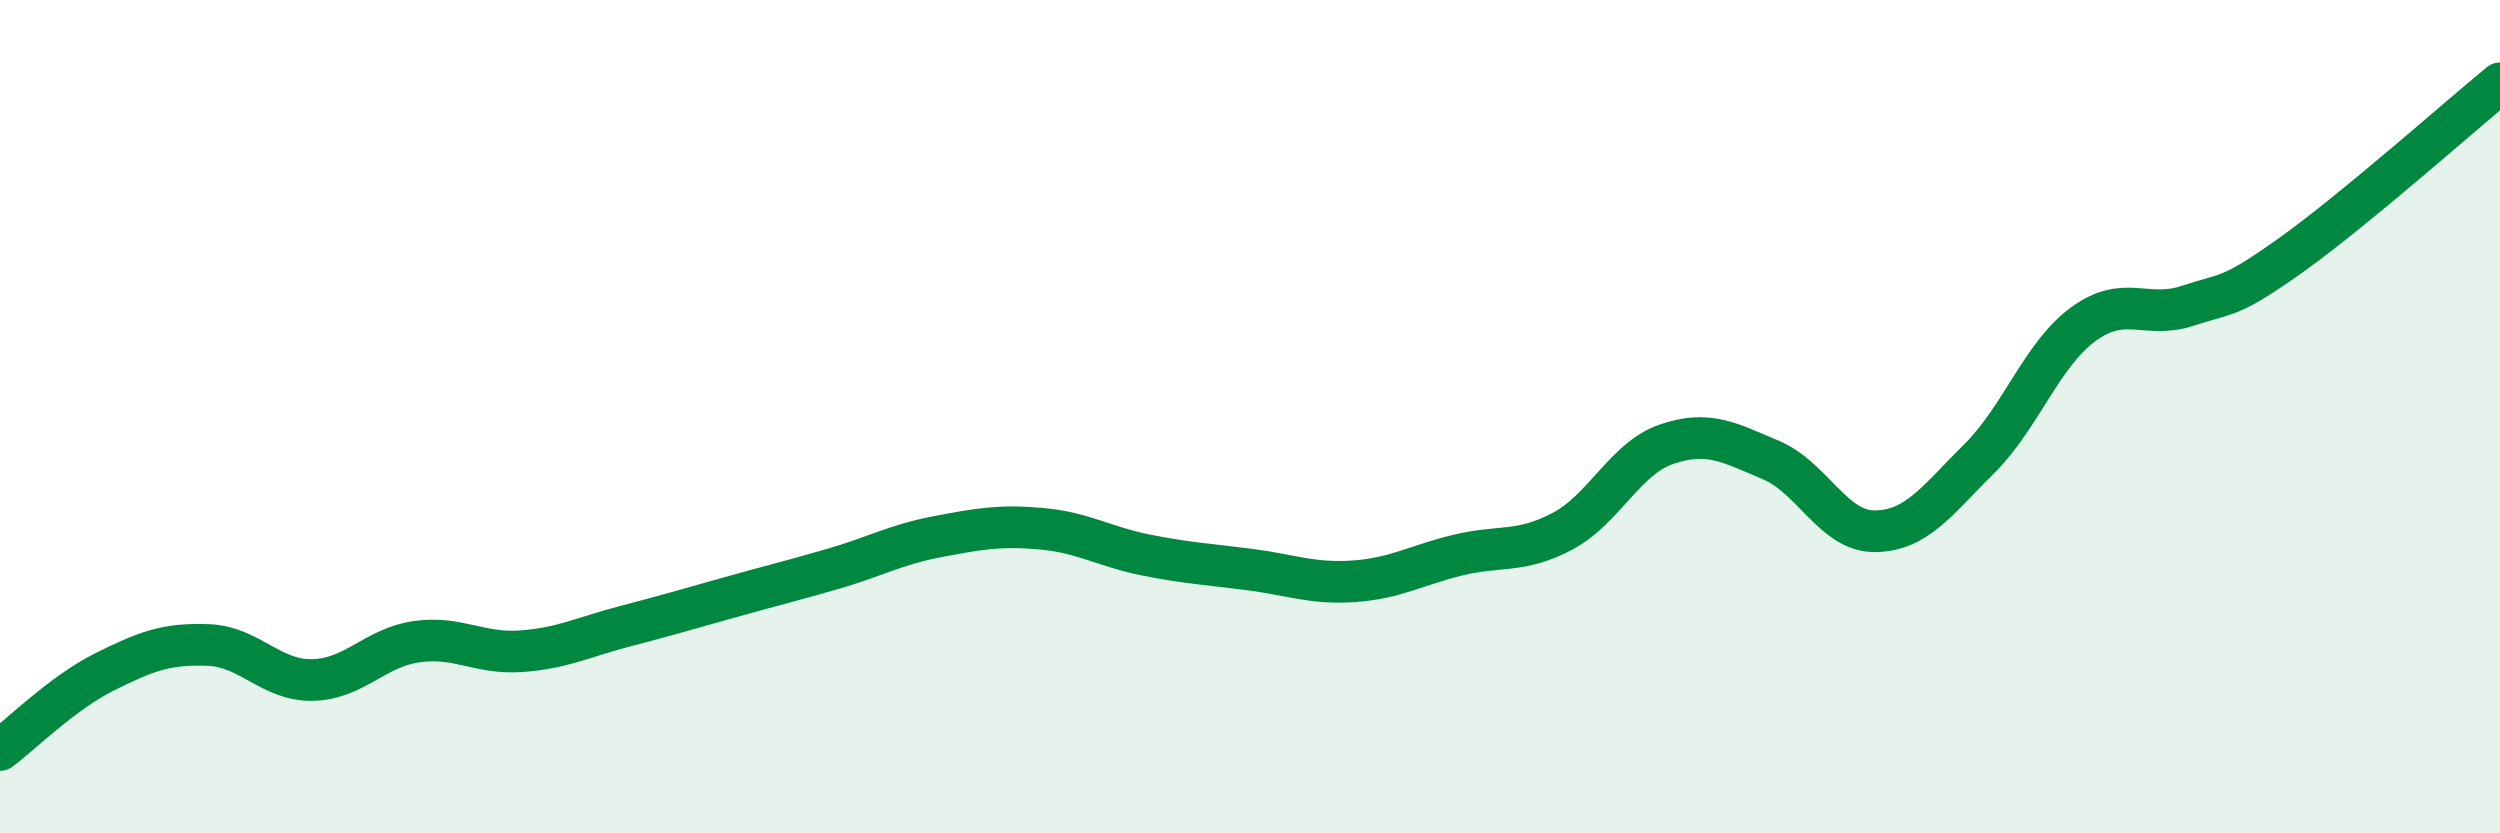
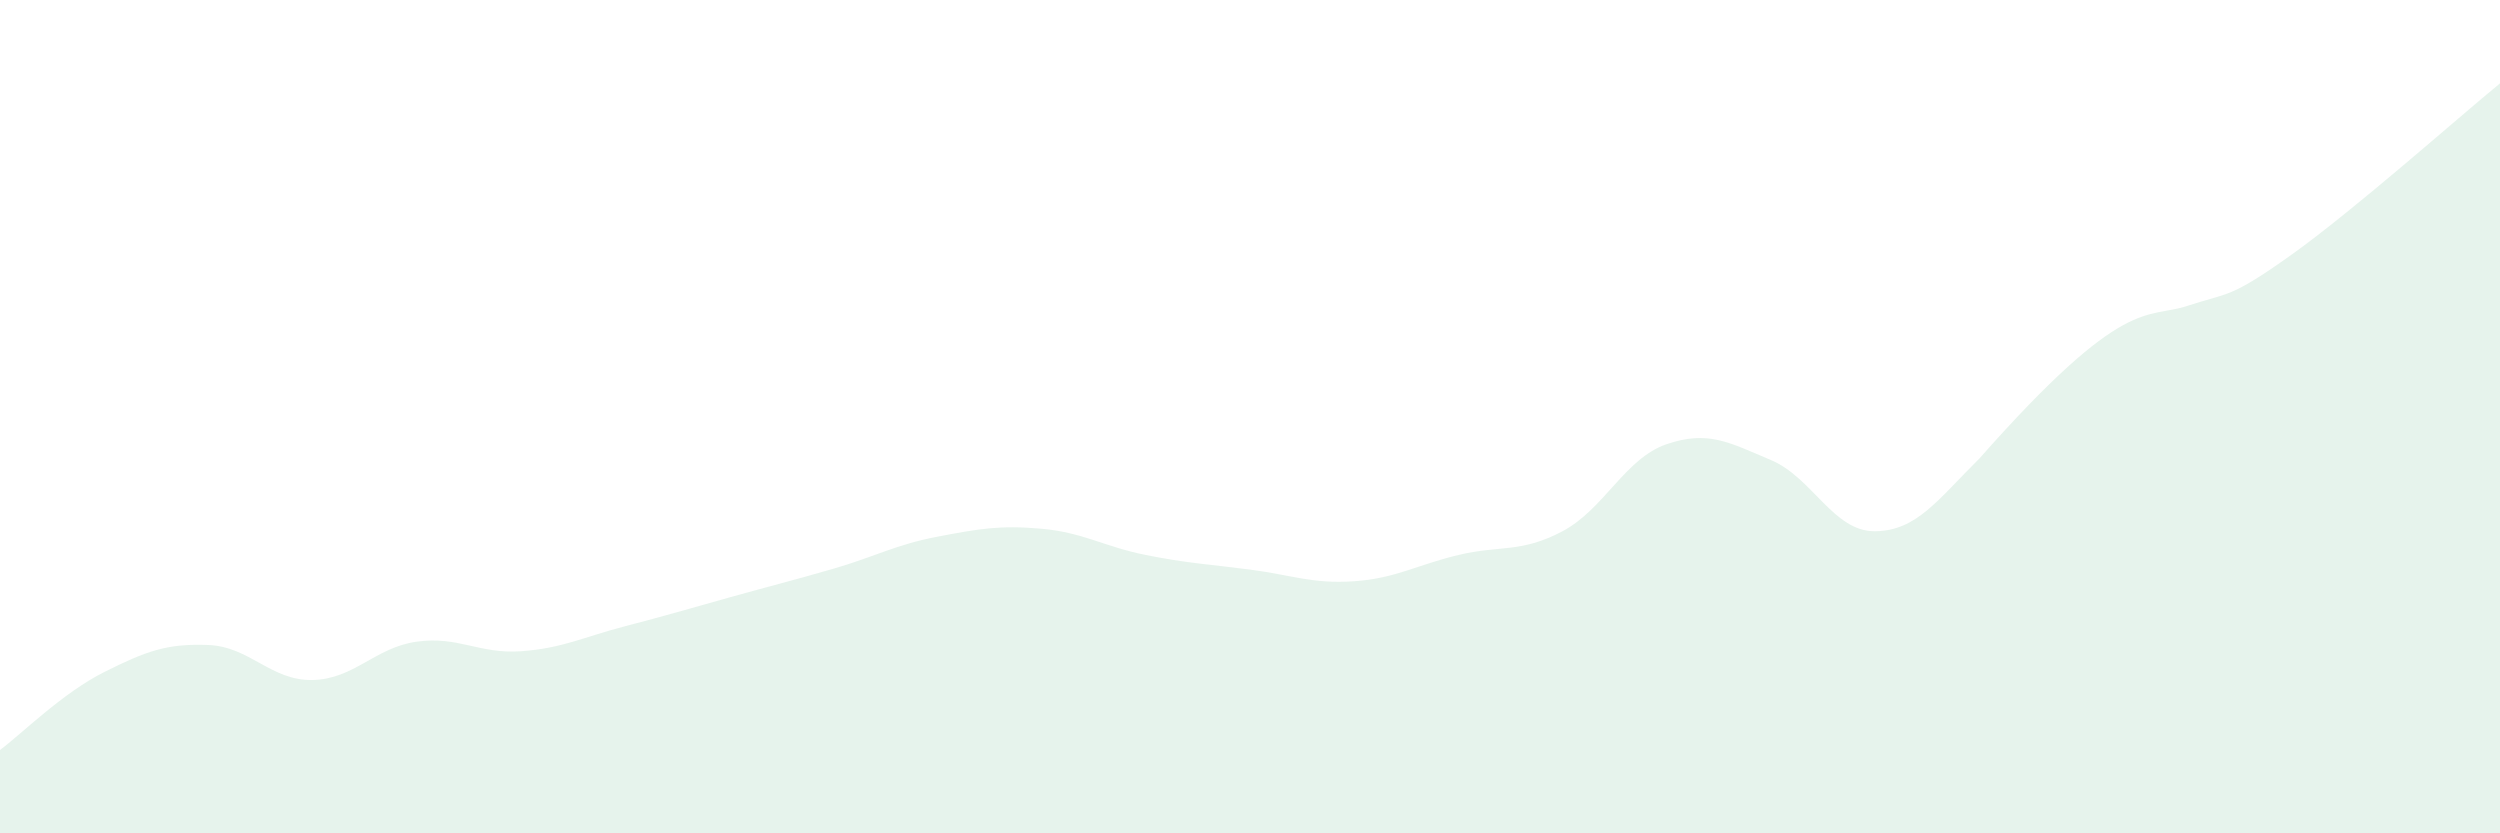
<svg xmlns="http://www.w3.org/2000/svg" width="60" height="20" viewBox="0 0 60 20">
-   <path d="M 0,18 C 0.5,17.63 1.5,16.63 2.5,16.13 C 3.5,15.63 4,15.44 5,15.48 C 6,15.52 6.5,16.34 7.5,16.32 C 8.5,16.3 9,15.54 10,15.4 C 11,15.26 11.5,15.7 12.5,15.63 C 13.5,15.56 14,15.29 15,15.03 C 16,14.77 16.5,14.62 17.5,14.34 C 18.5,14.06 19,13.94 20,13.65 C 21,13.36 21.5,13.07 22.5,12.88 C 23.5,12.69 24,12.6 25,12.69 C 26,12.78 26.5,13.12 27.5,13.32 C 28.5,13.52 29,13.54 30,13.67 C 31,13.8 31.5,14.02 32.5,13.95 C 33.5,13.88 34,13.56 35,13.32 C 36,13.08 36.5,13.28 37.5,12.75 C 38.5,12.22 39,11 40,10.66 C 41,10.32 41.5,10.62 42.5,11.04 C 43.5,11.46 44,12.76 45,12.75 C 46,12.74 46.5,12 47.5,11.01 C 48.5,10.02 49,8.51 50,7.78 C 51,7.05 51.5,7.67 52.5,7.34 C 53.5,7.01 53.5,7.18 55,6.11 C 56.5,5.04 59,2.82 60,2L60 20L0 20Z" fill="#008740" opacity="0.1" stroke-linecap="round" stroke-linejoin="round" />
-   <path d="M 0,18 C 0.5,17.63 1.5,16.63 2.5,16.13 C 3.5,15.63 4,15.44 5,15.48 C 6,15.52 6.5,16.34 7.5,16.32 C 8.5,16.3 9,15.54 10,15.4 C 11,15.26 11.5,15.7 12.5,15.63 C 13.5,15.56 14,15.29 15,15.03 C 16,14.77 16.5,14.62 17.5,14.34 C 18.5,14.06 19,13.94 20,13.65 C 21,13.36 21.5,13.07 22.5,12.88 C 23.5,12.69 24,12.6 25,12.69 C 26,12.78 26.5,13.12 27.5,13.32 C 28.5,13.52 29,13.54 30,13.67 C 31,13.8 31.5,14.02 32.5,13.95 C 33.5,13.88 34,13.56 35,13.32 C 36,13.08 36.5,13.28 37.5,12.75 C 38.5,12.22 39,11 40,10.66 C 41,10.32 41.5,10.62 42.5,11.04 C 43.5,11.46 44,12.76 45,12.75 C 46,12.74 46.5,12 47.5,11.01 C 48.5,10.02 49,8.51 50,7.78 C 51,7.05 51.5,7.67 52.5,7.34 C 53.5,7.01 53.5,7.18 55,6.11 C 56.5,5.04 59,2.82 60,2" stroke="#008740" stroke-width="1" fill="none" stroke-linecap="round" stroke-linejoin="round" />
+   <path d="M 0,18 C 0.5,17.63 1.5,16.63 2.5,16.13 C 3.5,15.63 4,15.44 5,15.48 C 6,15.52 6.5,16.34 7.5,16.32 C 8.5,16.3 9,15.54 10,15.4 C 11,15.26 11.5,15.7 12.5,15.63 C 13.5,15.56 14,15.29 15,15.03 C 16,14.77 16.5,14.62 17.5,14.34 C 18.5,14.06 19,13.94 20,13.65 C 21,13.36 21.5,13.07 22.5,12.88 C 23.5,12.69 24,12.6 25,12.69 C 26,12.78 26.5,13.12 27.5,13.32 C 28.5,13.52 29,13.54 30,13.67 C 31,13.8 31.5,14.02 32.5,13.95 C 33.5,13.88 34,13.56 35,13.32 C 36,13.08 36.5,13.28 37.5,12.75 C 38.5,12.22 39,11 40,10.66 C 41,10.32 41.5,10.62 42.5,11.04 C 43.5,11.46 44,12.76 45,12.75 C 46,12.74 46.5,12 47.5,11.01 C 51,7.05 51.5,7.67 52.5,7.34 C 53.5,7.01 53.5,7.18 55,6.11 C 56.5,5.04 59,2.82 60,2L60 20L0 20Z" fill="#008740" opacity="0.1" stroke-linecap="round" stroke-linejoin="round" />
</svg>